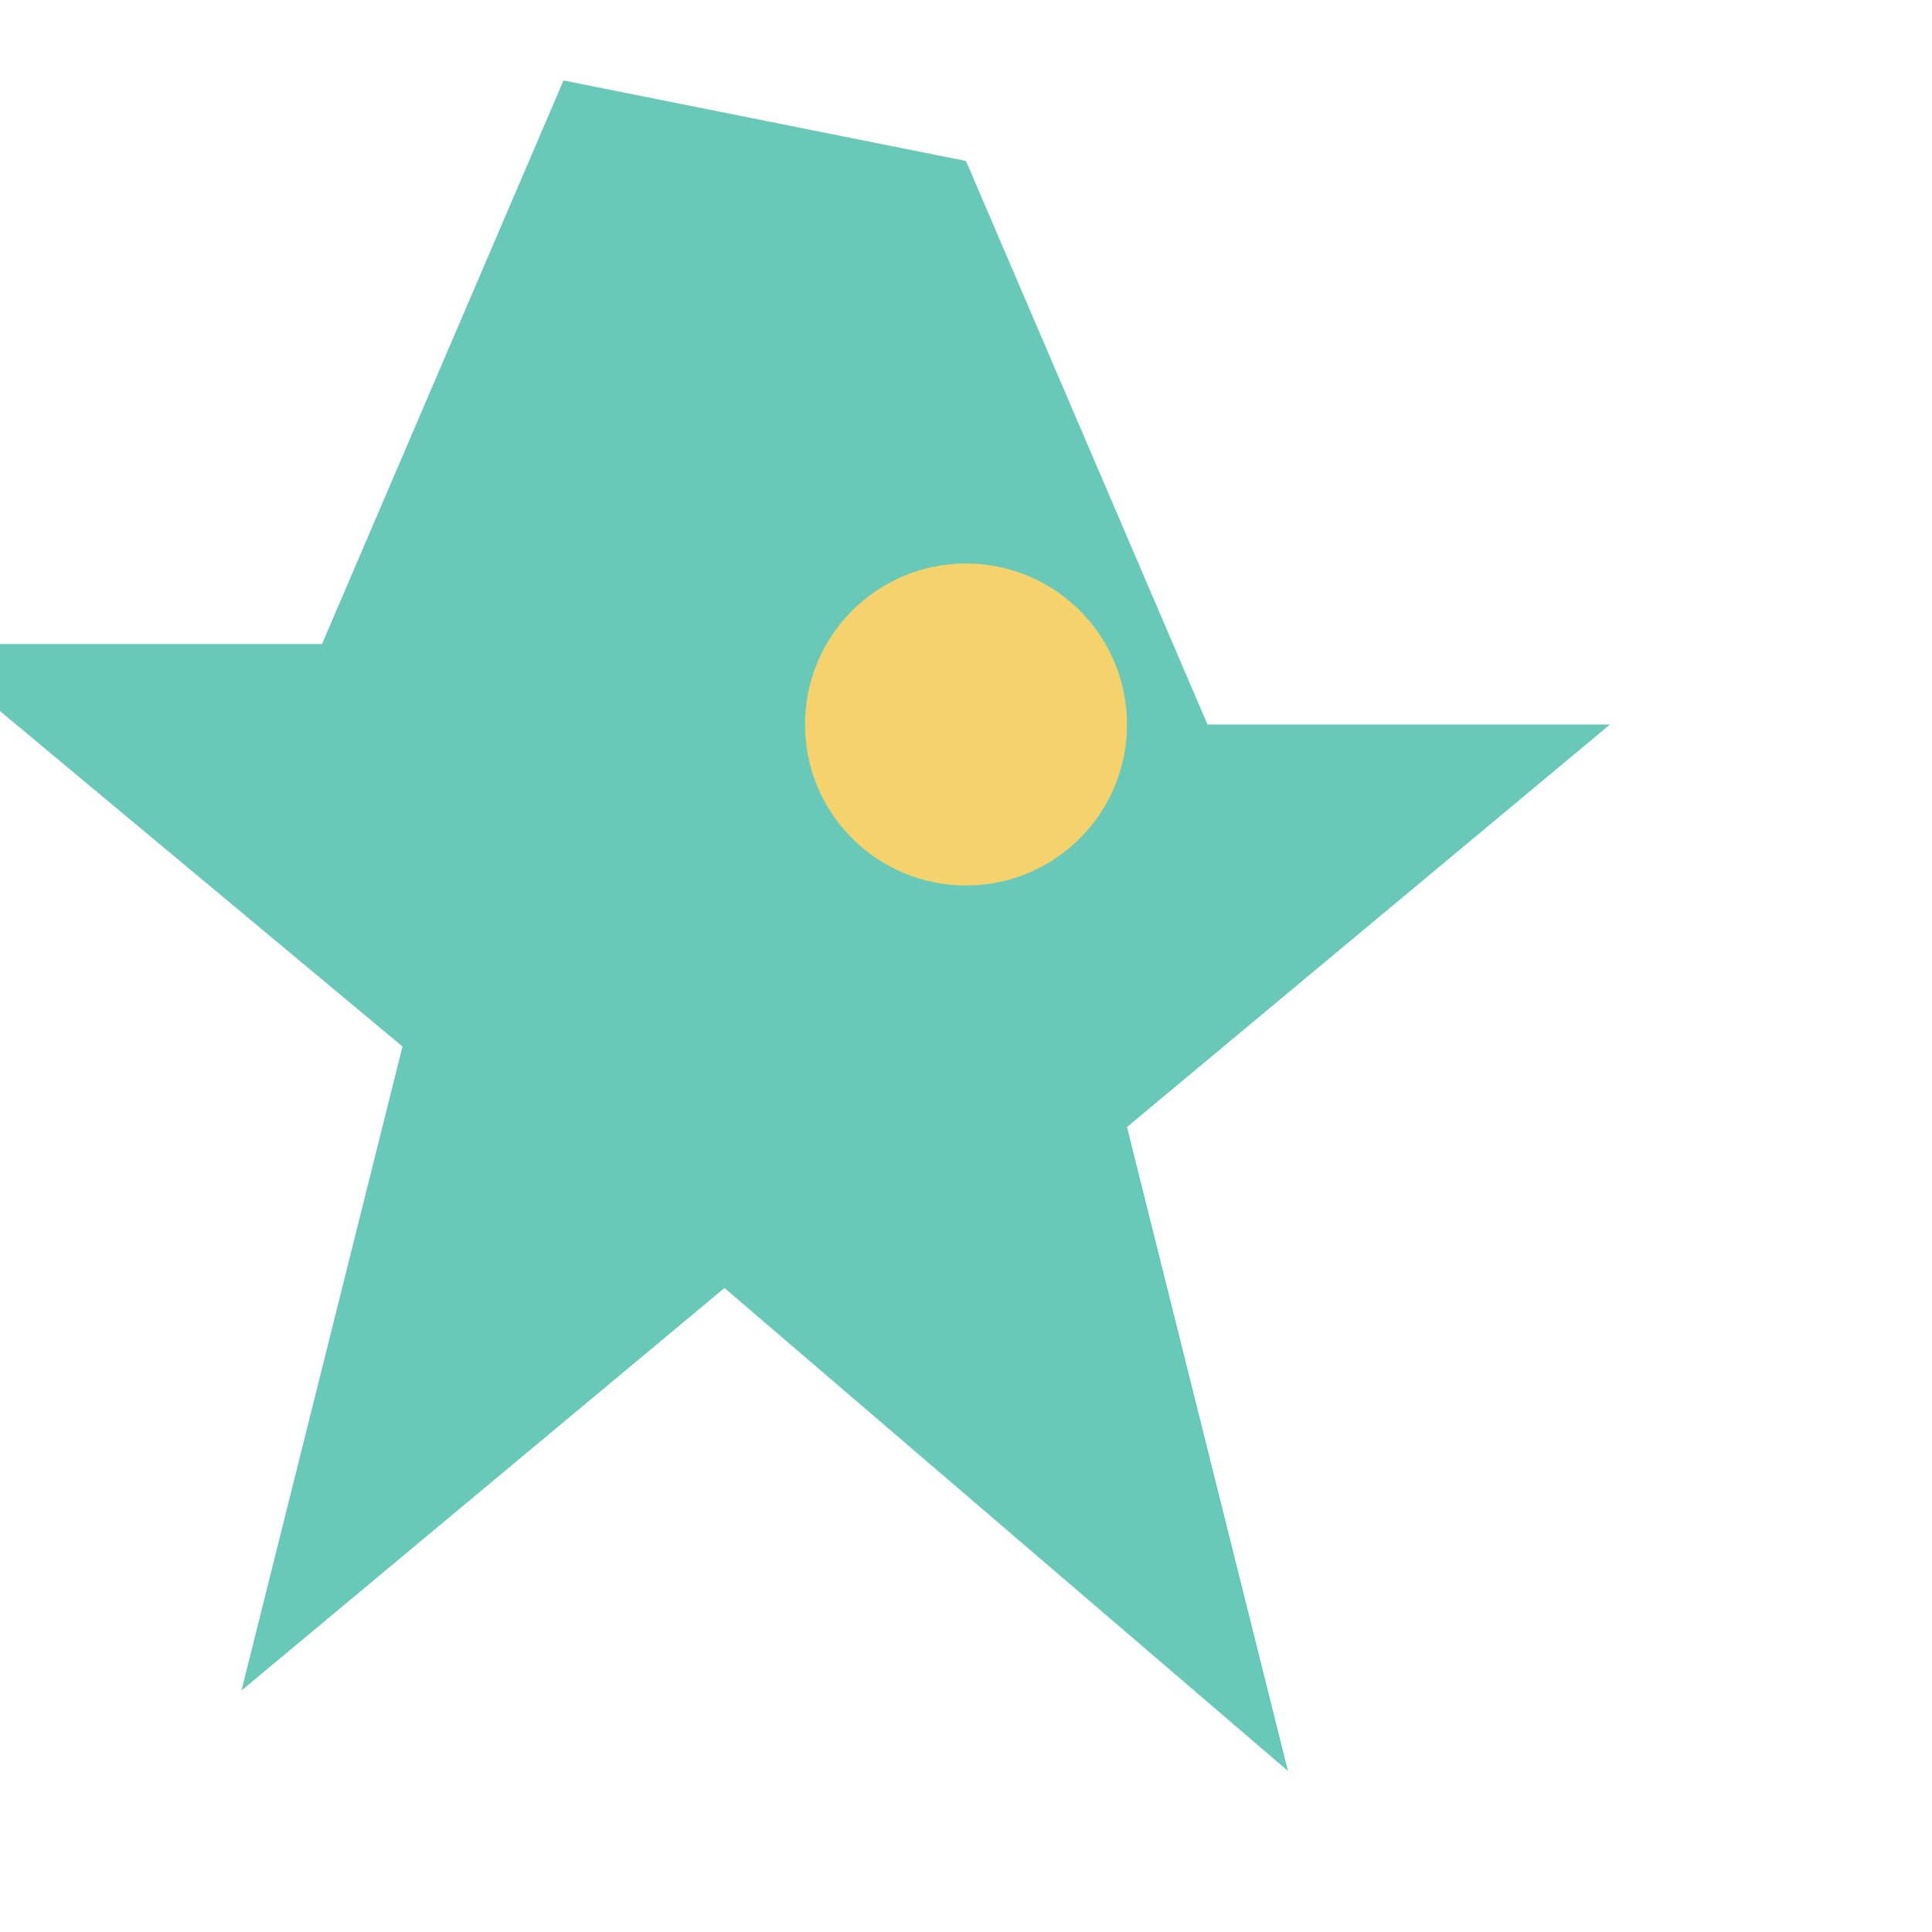
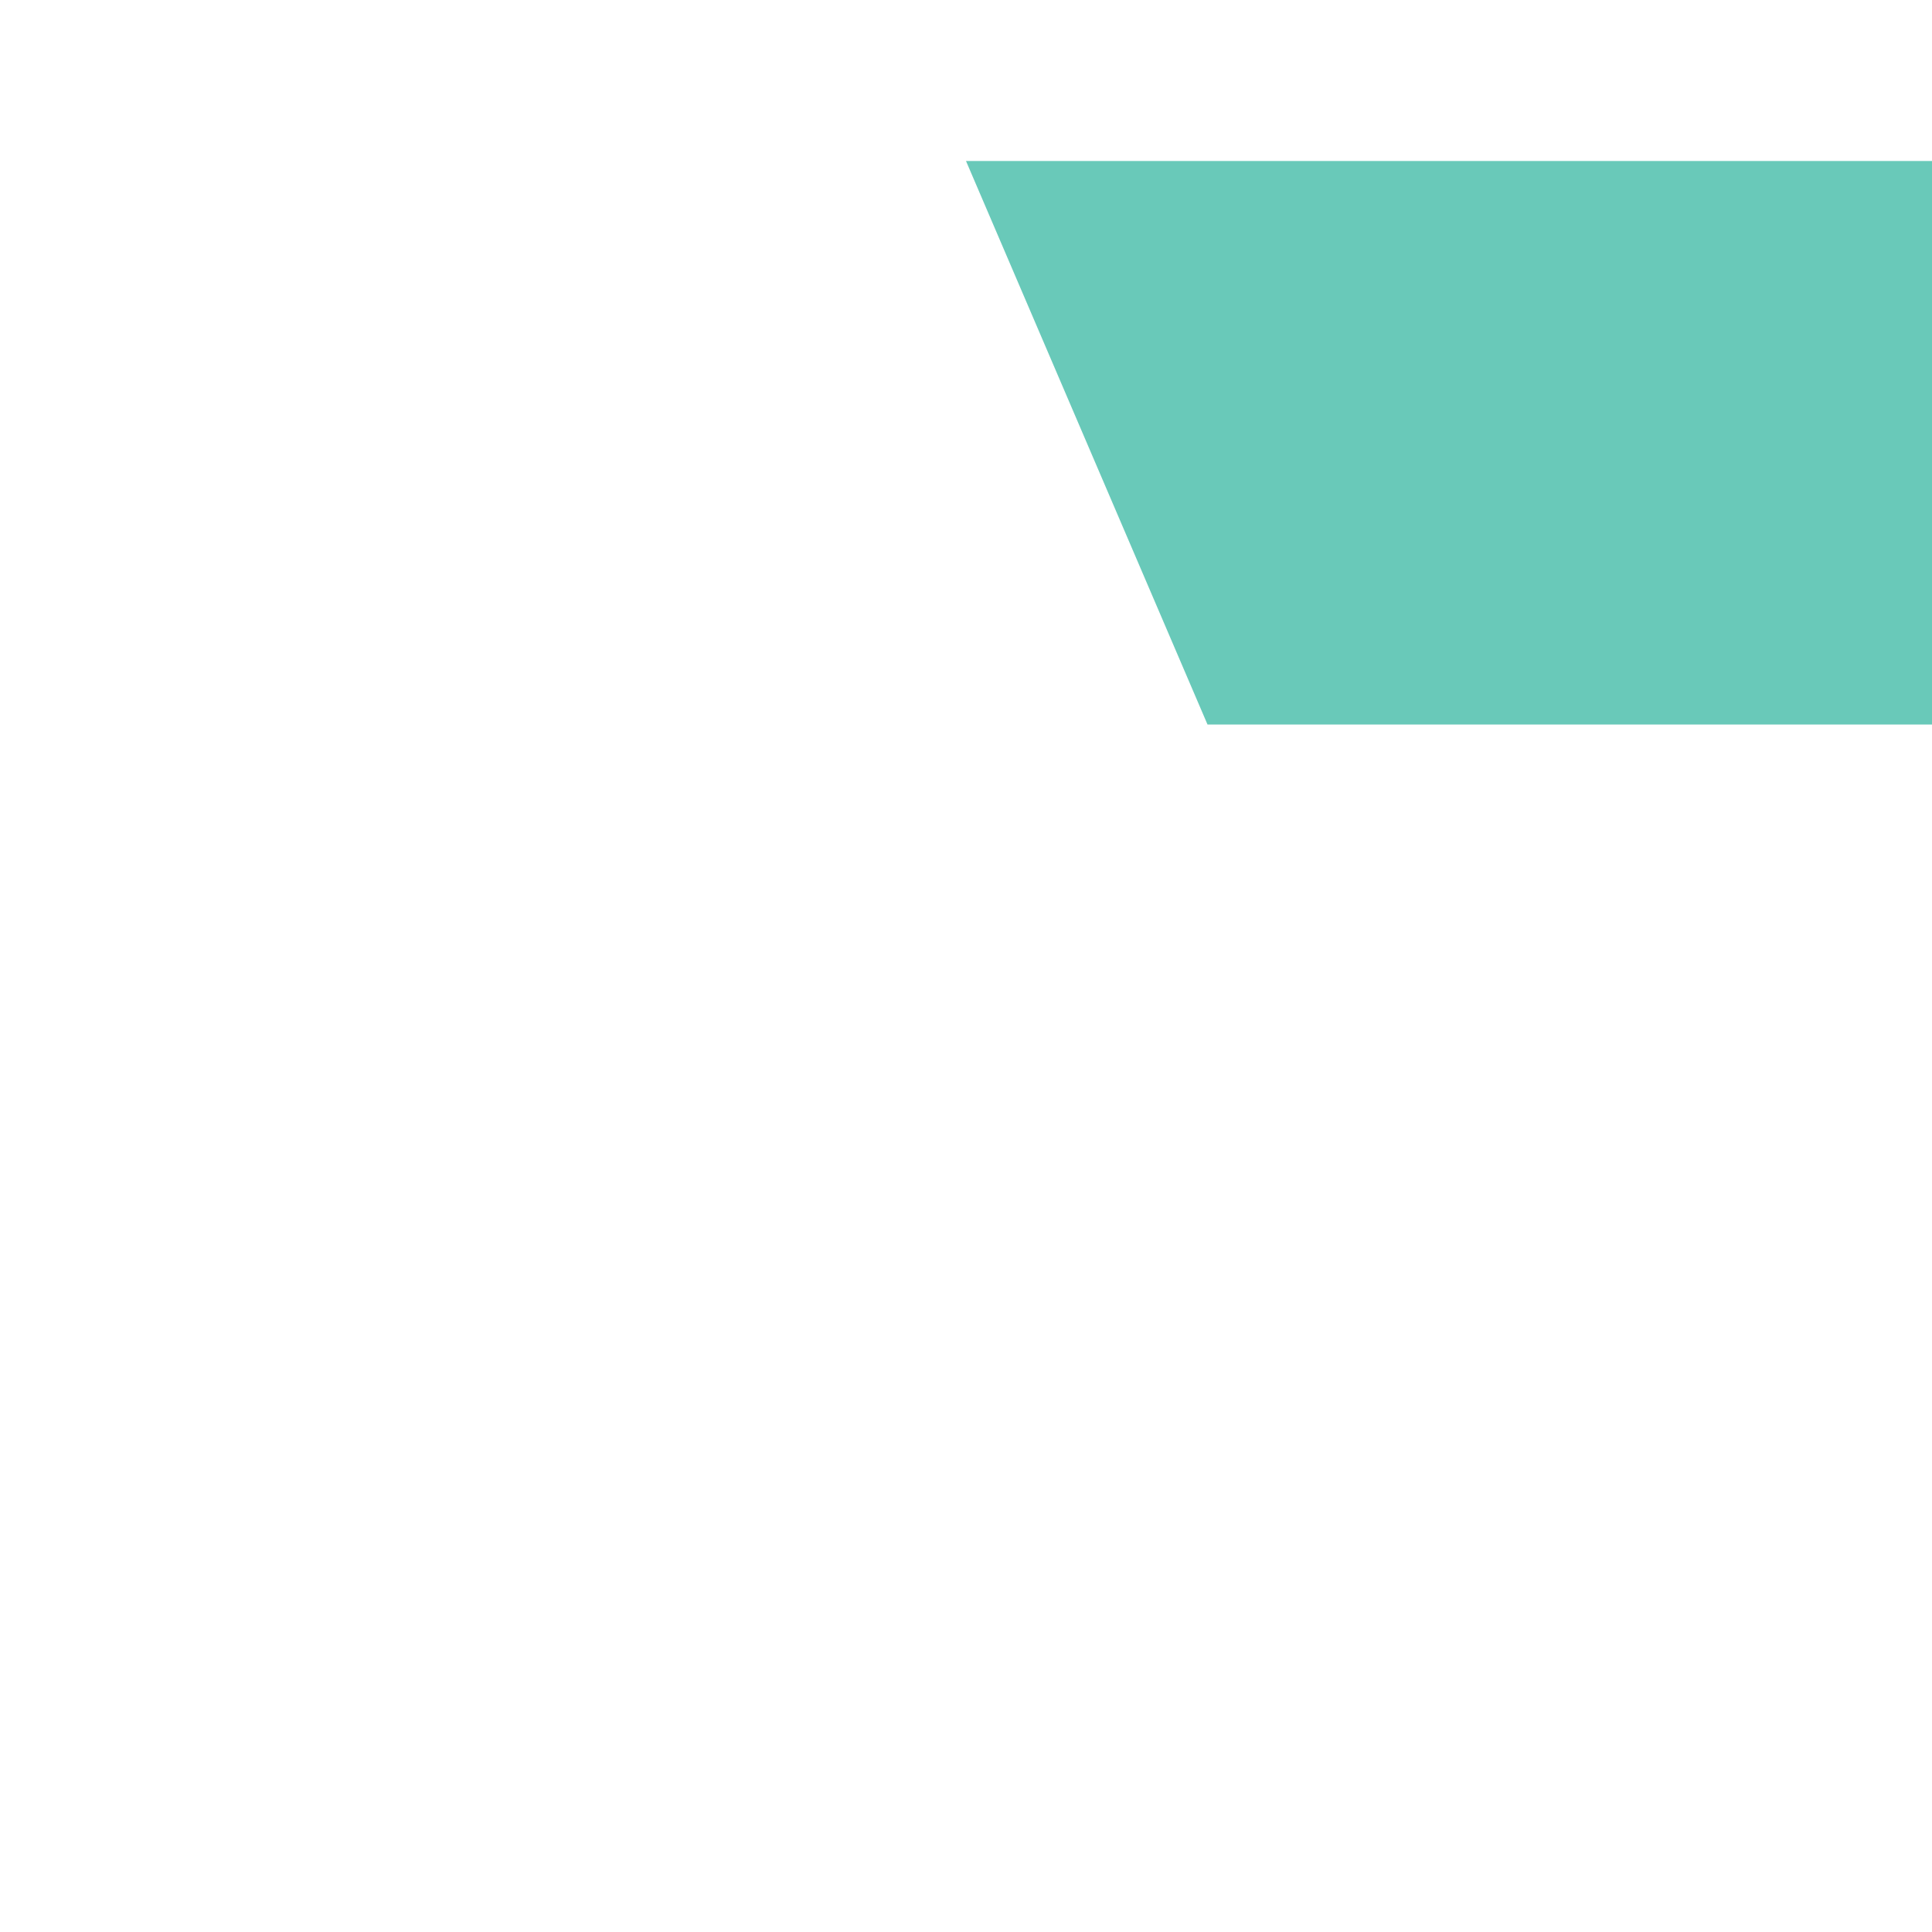
<svg xmlns="http://www.w3.org/2000/svg" viewBox="0 0 24 24" width="24" height="24">
-   <path fill="#69C9B9" d="M12 2l3 7h5l-6 5 2 8-7-6-6 5 2-8-6-5h5l3-7z" />
-   <circle cx="12" cy="9" r="2" fill="#F5D26C" />
+   <path fill="#69C9B9" d="M12 2l3 7h5h5l3-7z" />
</svg>